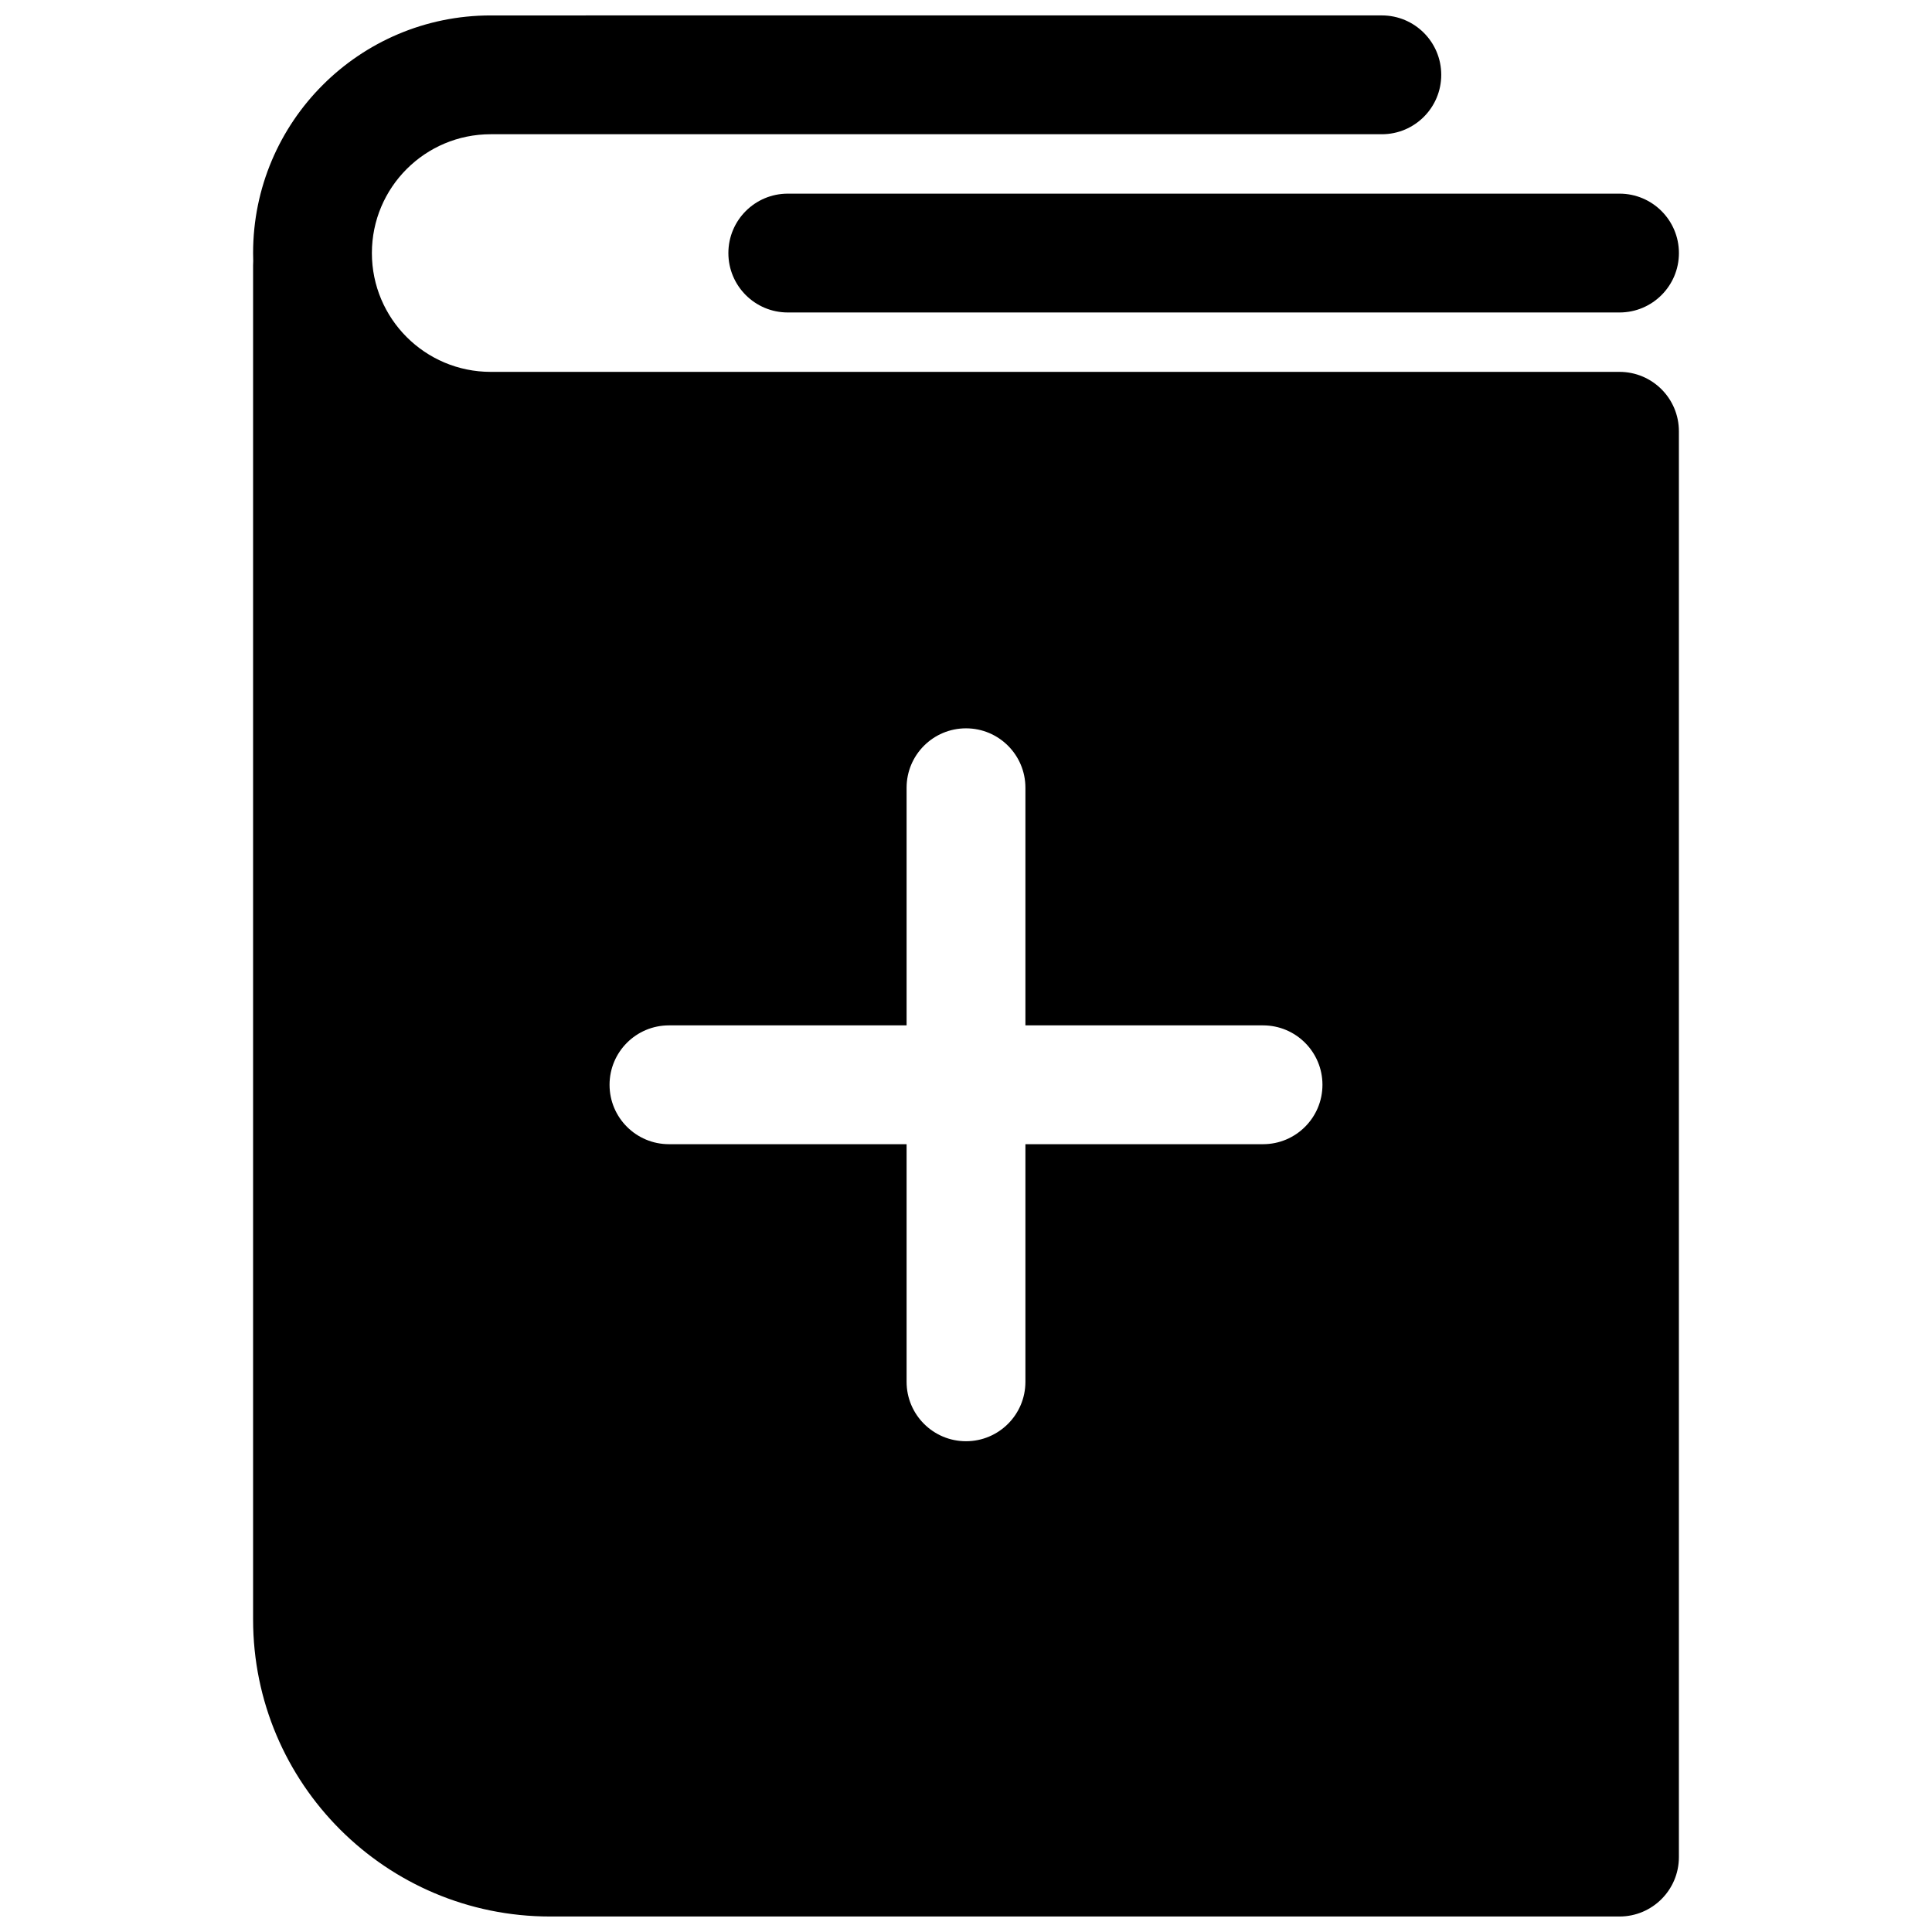
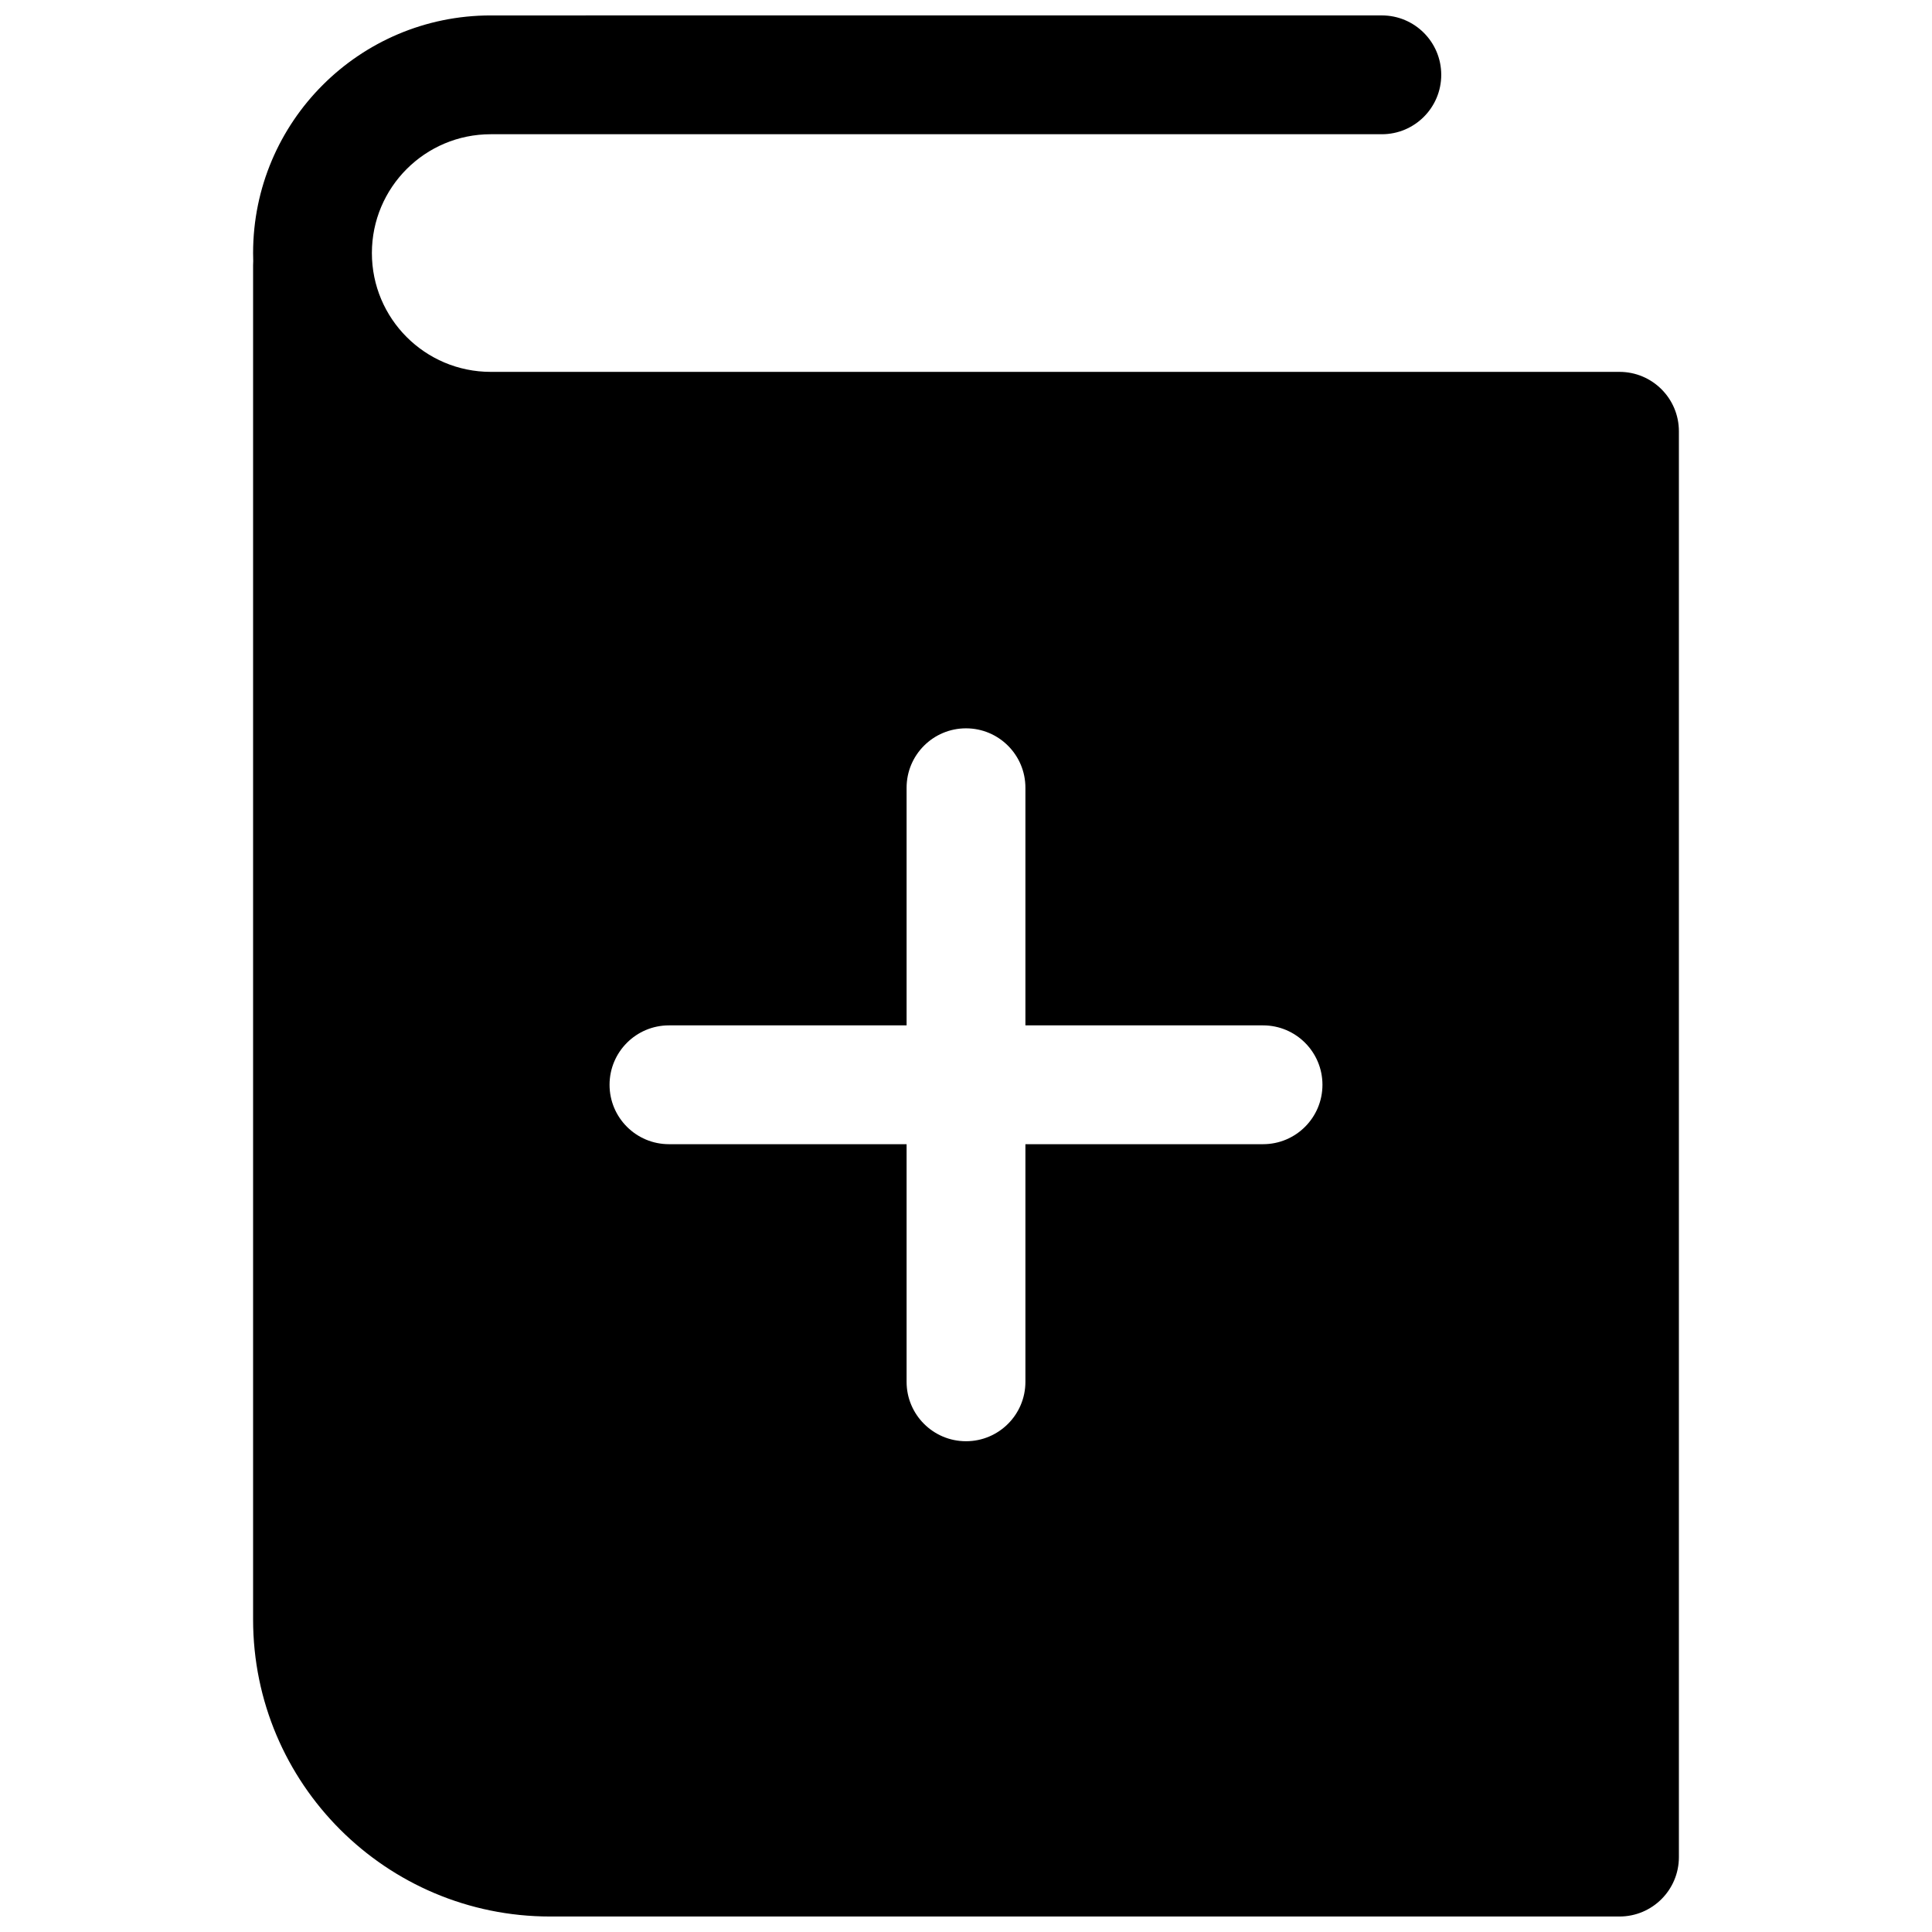
<svg xmlns="http://www.w3.org/2000/svg" width="800px" height="800px" version="1.1" viewBox="144 144 512 512">
  <defs>
    <clipPath id="a">
      <path d="m211 148.09h378v503.81h-378z" />
    </clipPath>
  </defs>
  <g clip-path="url(#a)">
    <path d="m274.05 148.09c-34.781 0-62.977 28.195-62.977 62.977 0 0.715 0.012 1.426 0.035 2.133-0.023 0.352-0.035 0.707-0.035 1.066v358.91c0 43.477 35.242 78.719 78.719 78.719h283.39c8.695 0 15.742-7.047 15.742-15.742v-377.86c0-8.695-7.047-15.742-15.742-15.742h-299.14c-17.391 0-31.488-14.098-31.488-31.488 0-17.391 14.098-31.488 31.488-31.488h236.16c8.695 0 15.742-7.051 15.742-15.746 0-8.691-7.047-15.742-15.742-15.742zm31.488 283.39c0-8.695 7.047-15.746 15.742-15.746h62.977v-62.977c0-8.695 7.051-15.742 15.746-15.742s15.742 7.047 15.742 15.742v62.977h62.977c8.695 0 15.742 7.051 15.742 15.746 0 8.695-7.047 15.742-15.742 15.742h-62.977v62.977c0 8.695-7.047 15.742-15.742 15.742s-15.746-7.047-15.746-15.742v-62.977h-62.977c-8.695 0-15.742-7.047-15.742-15.742z" fill-rule="evenodd" />
  </g>
-   <path d="m352.77 195.32c-8.695 0-15.742 7.051-15.742 15.746 0 8.695 7.047 15.742 15.742 15.742h220.42c8.695 0 15.742-7.047 15.742-15.742 0-8.695-7.047-15.746-15.742-15.746z" />
</svg>